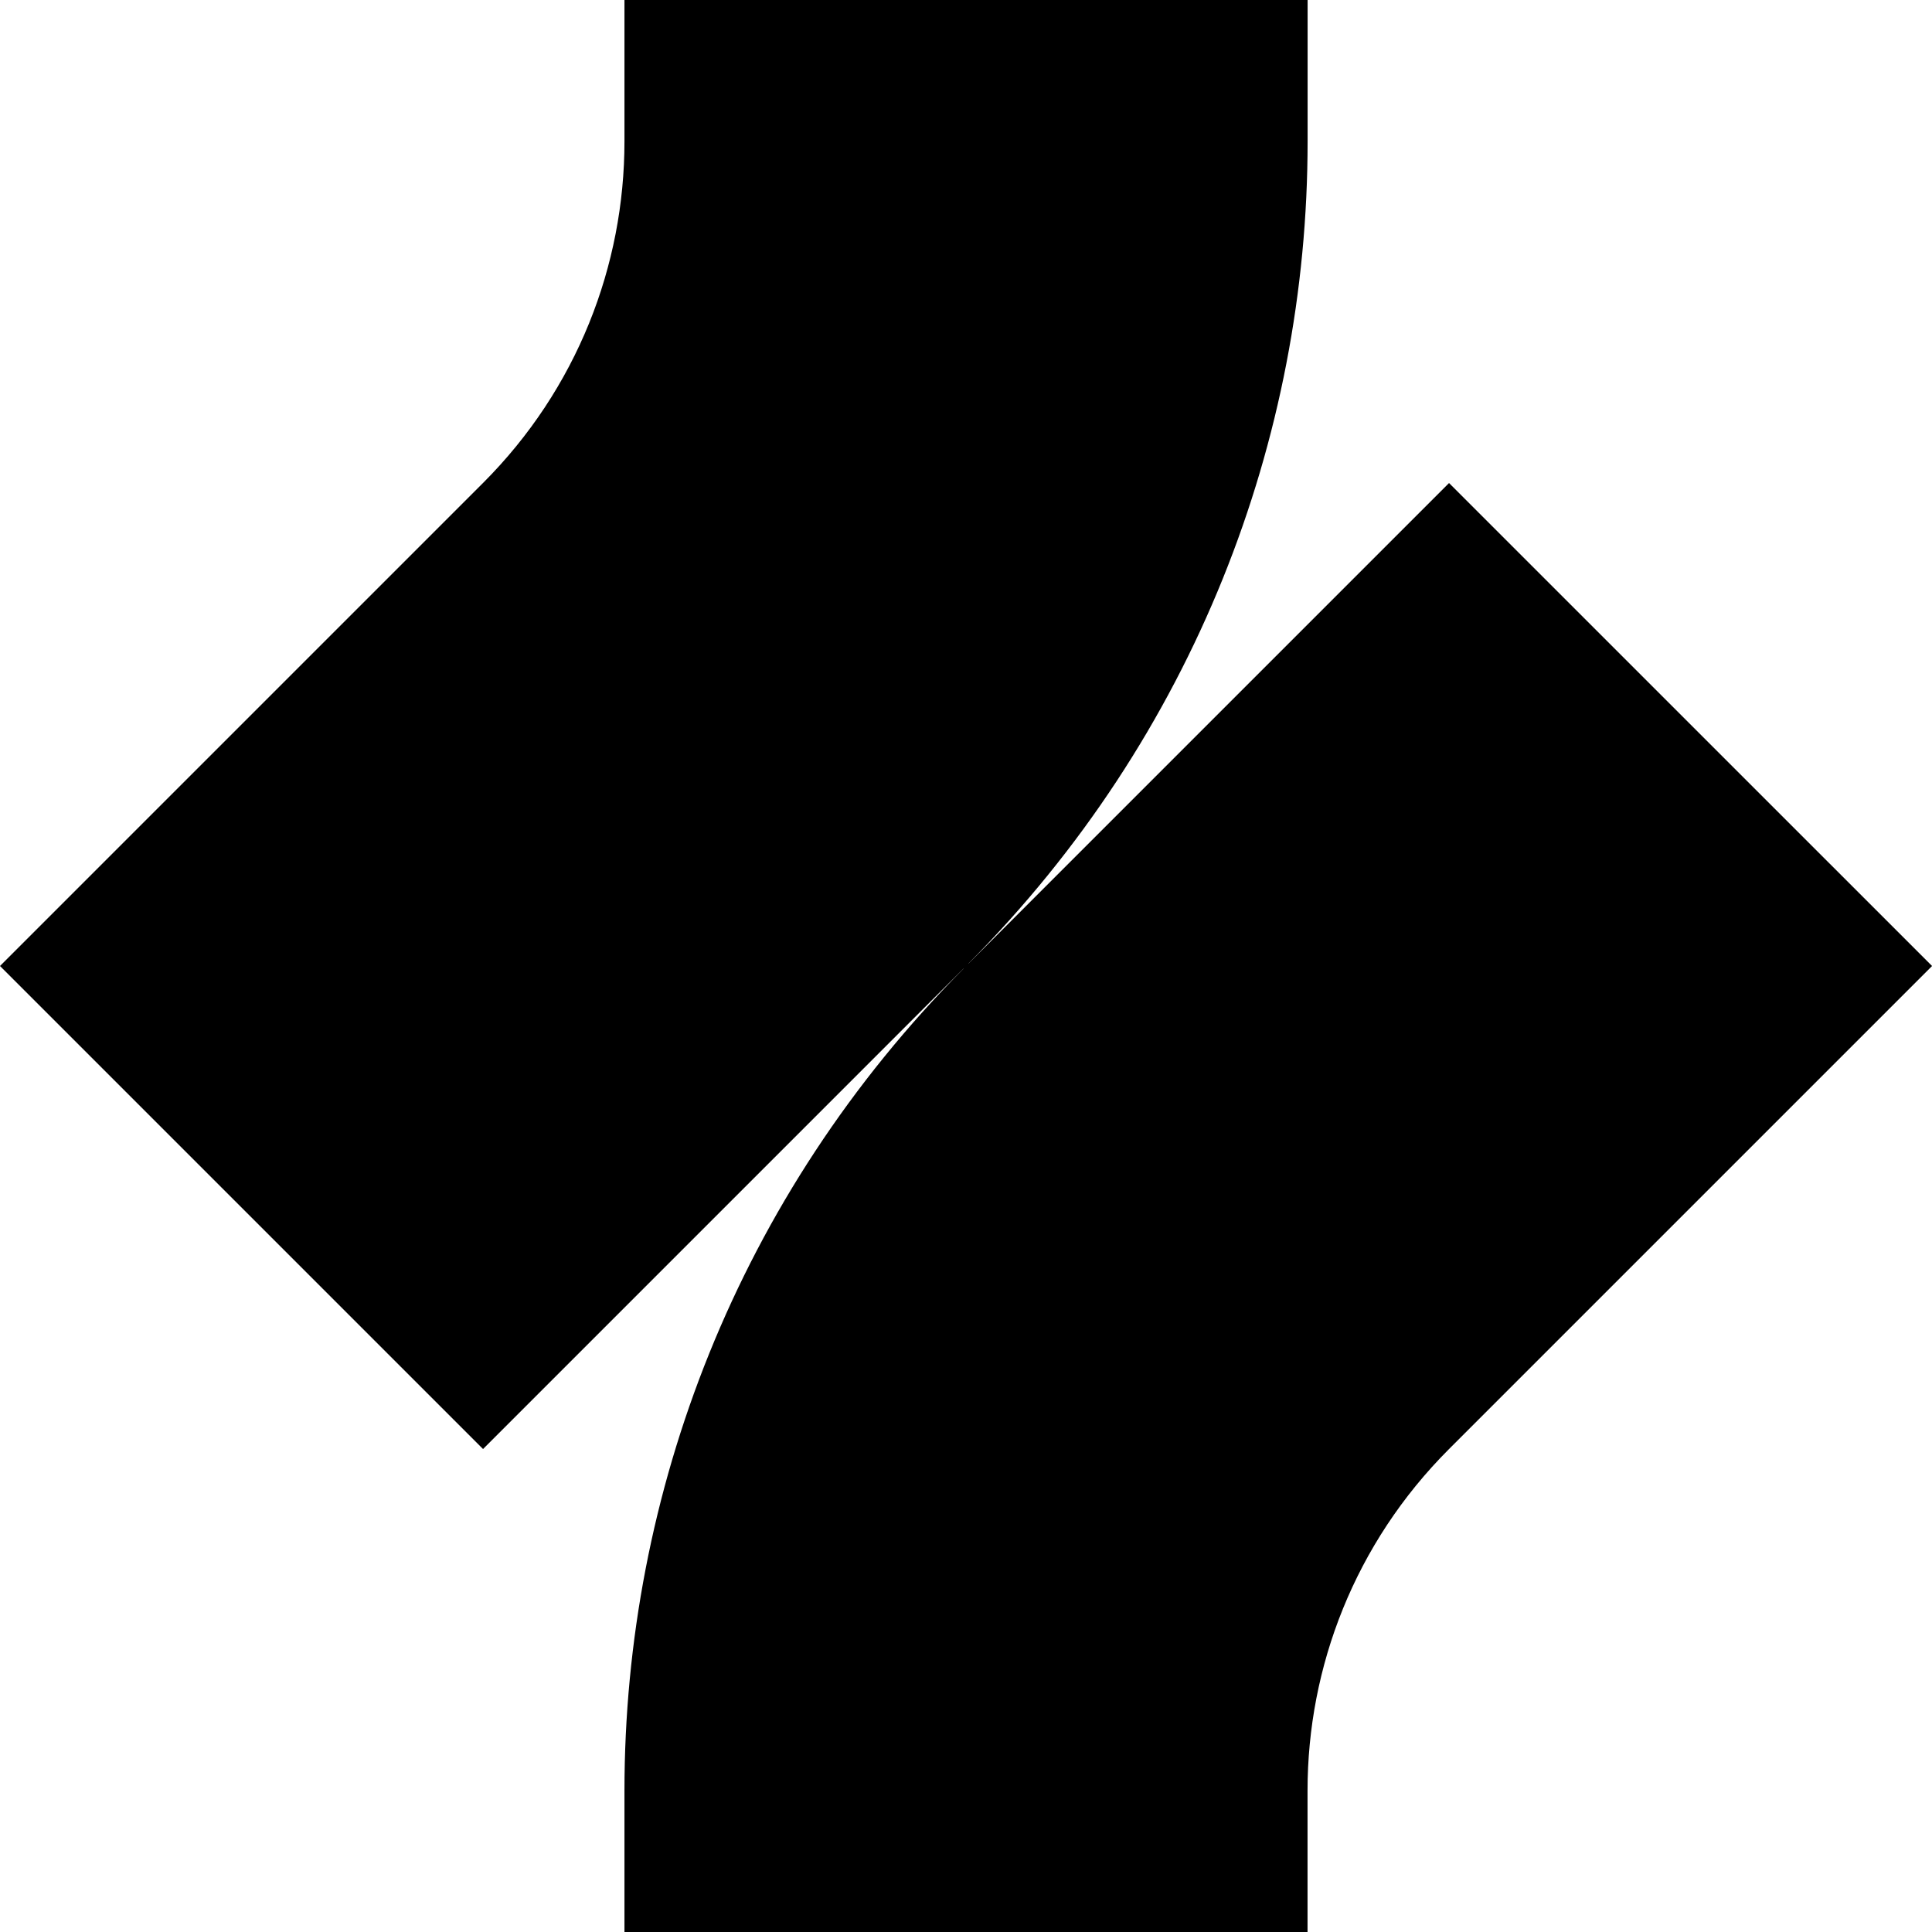
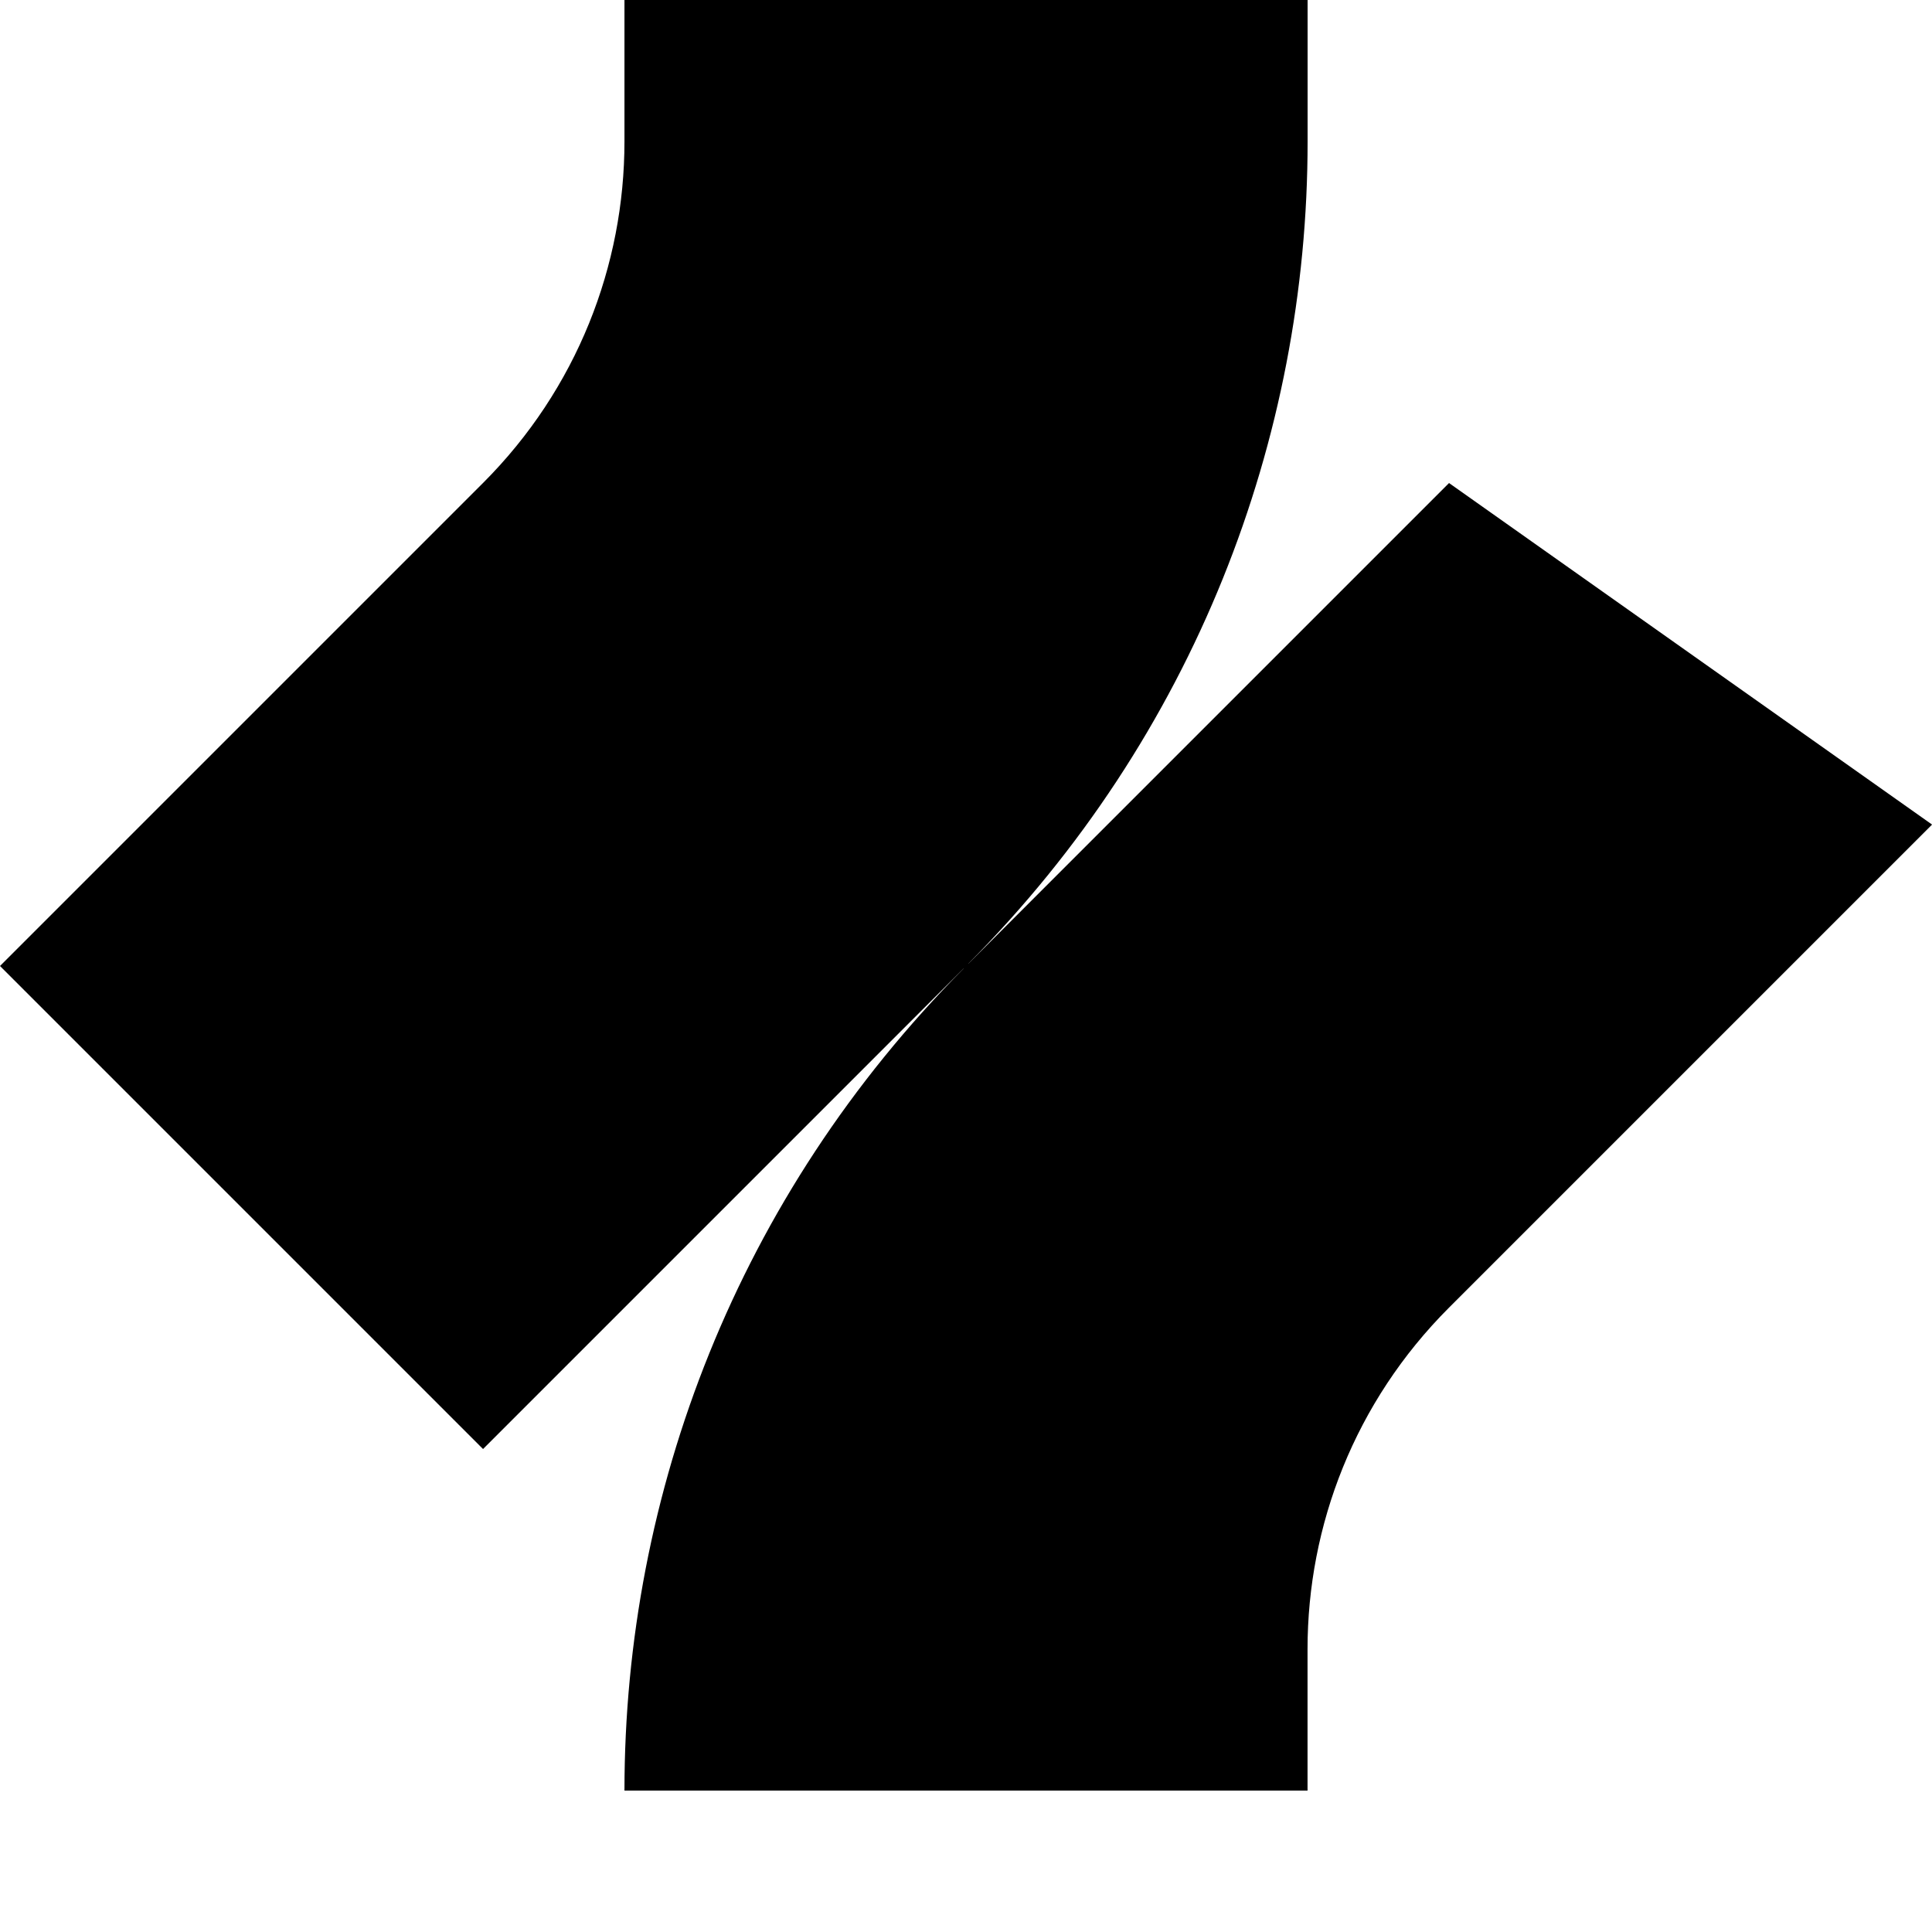
<svg xmlns="http://www.w3.org/2000/svg" version="1.1" x="0px" y="0px" viewBox="0 0 283.46 283.46" width="100%" height="100%" xml:space="preserve">
-   <path d="M212.6,70.87l-70.51,70.51l-0.01-0.01c33.17-33.36,49.77-76.99,49.77-120.61V0H91.62v20.76c0,18.14-6.92,36.27-20.76,50.11 L0,141.73l70.87,70.87l70.51-70.51l0.01,0.01c-33.17,33.36-49.77,76.98-49.77,120.61v20.75h100.22v-20.75 c0-18.14,6.92-36.27,20.76-50.11l70.87-70.87L212.6,70.87z" />
+   <path d="M212.6,70.87l-70.51,70.51l-0.01-0.01c33.17-33.36,49.77-76.99,49.77-120.61V0H91.62v20.76c0,18.14-6.92,36.27-20.76,50.11 L0,141.73l70.87,70.87l70.51-70.51l0.01,0.01c-33.17,33.36-49.77,76.98-49.77,120.61h100.22v-20.75 c0-18.14,6.92-36.27,20.76-50.11l70.87-70.87L212.6,70.87z" />
</svg>